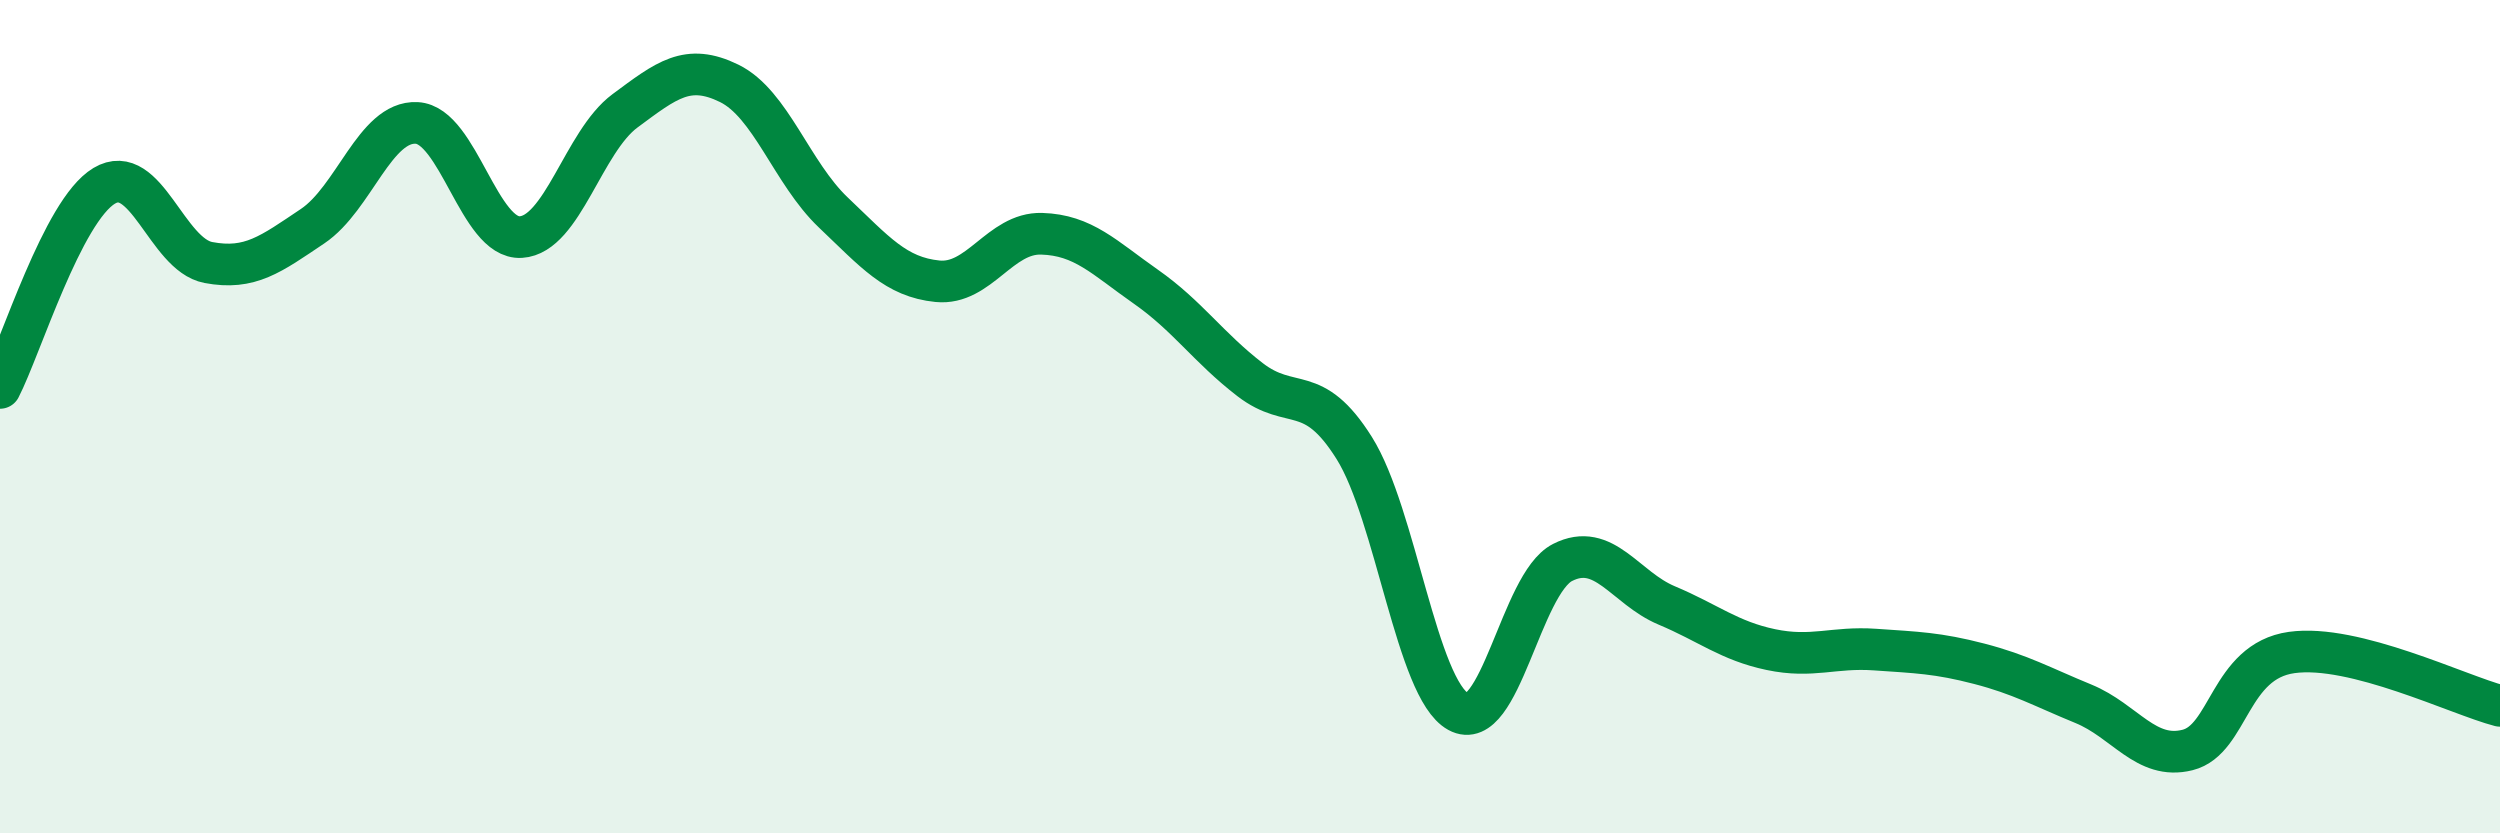
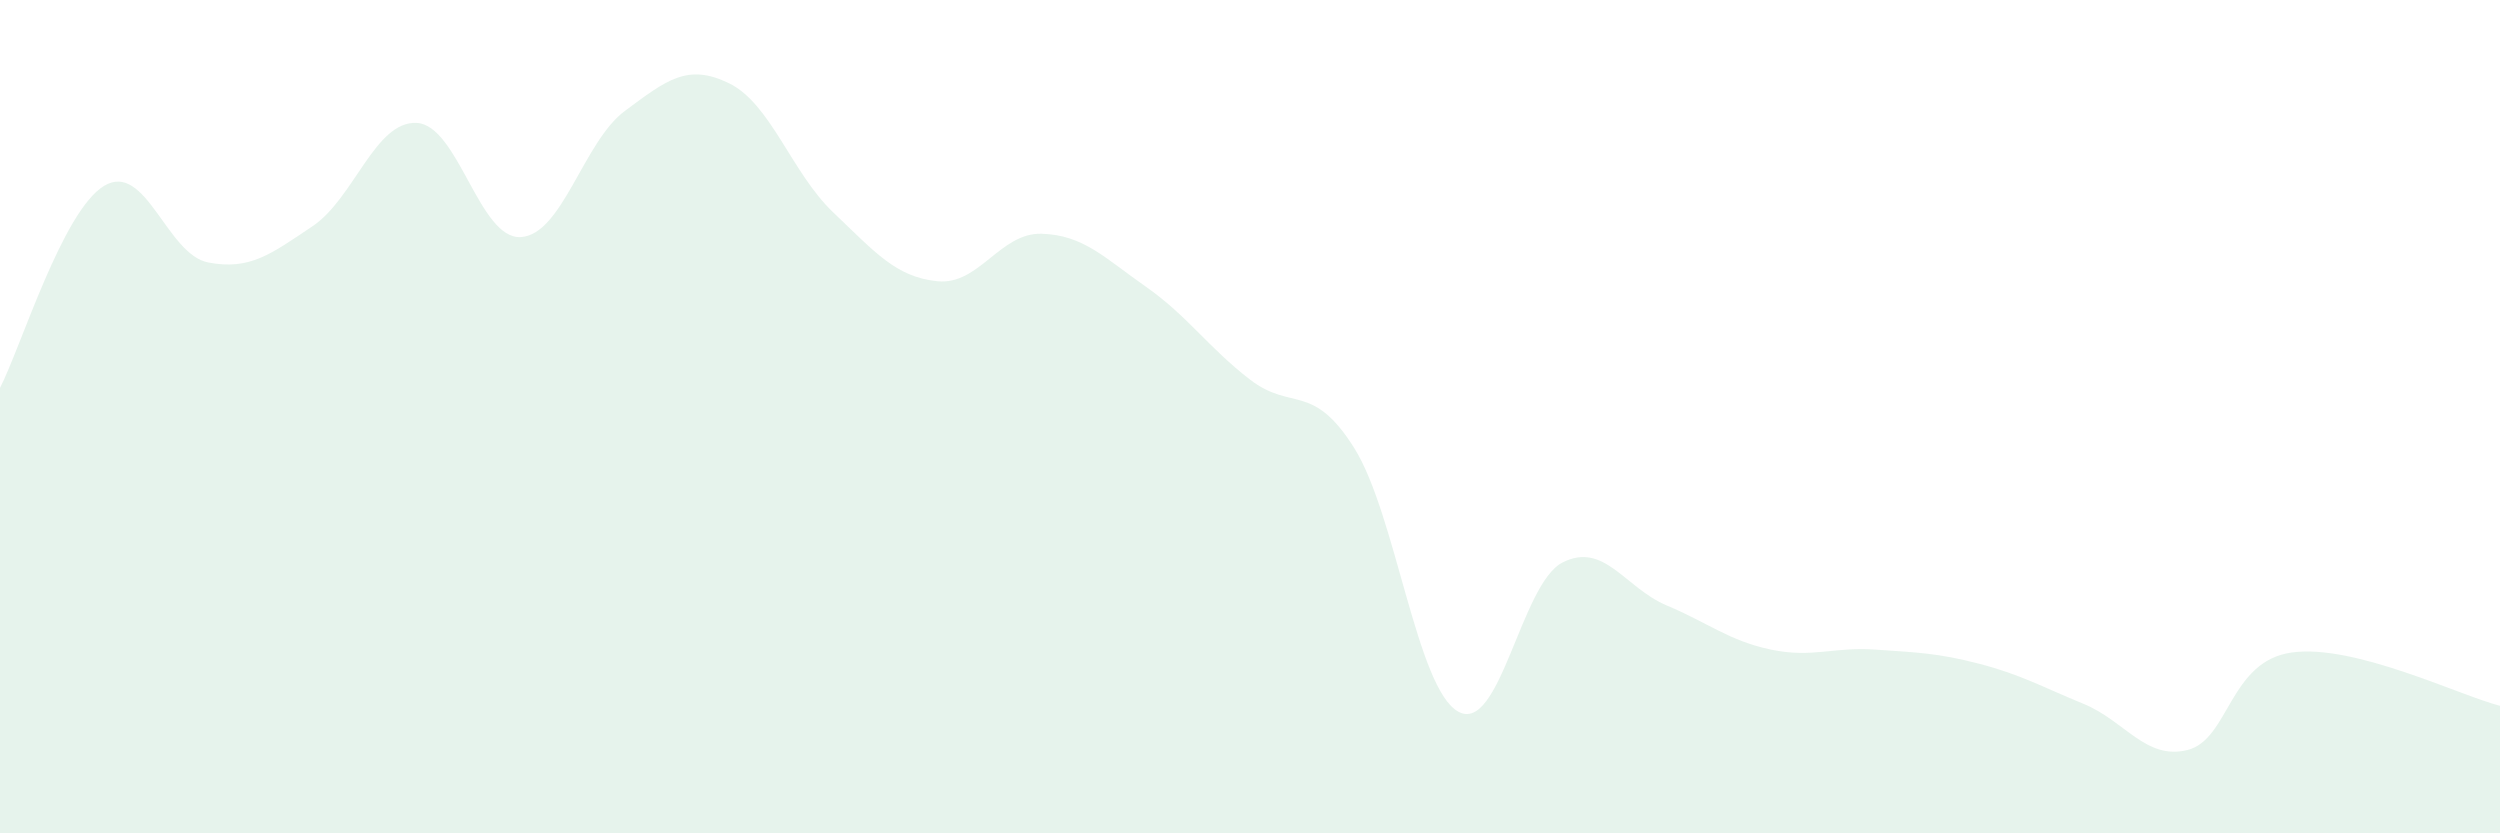
<svg xmlns="http://www.w3.org/2000/svg" width="60" height="20" viewBox="0 0 60 20">
  <path d="M 0,9.31 C 0.5,8.34 1.5,5.06 2.5,4.46 C 3.5,3.86 4,6.11 5,6.3 C 6,6.49 6.5,6.1 7.5,5.43 C 8.5,4.76 9,2.9 10,2.95 C 11,3 11.5,5.75 12.5,5.69 C 13.5,5.63 14,3.4 15,2.66 C 16,1.92 16.5,1.51 17.5,2 C 18.5,2.49 19,4.15 20,5.1 C 21,6.05 21.5,6.65 22.5,6.75 C 23.5,6.85 24,5.58 25,5.61 C 26,5.64 26.5,6.18 27.5,6.88 C 28.5,7.58 29,8.34 30,9.11 C 31,9.88 31.5,9.16 32.5,10.75 C 33.5,12.34 34,16.53 35,17.08 C 36,17.63 36.5,14.01 37.5,13.5 C 38.5,12.99 39,14.11 40,14.53 C 41,14.95 41.5,15.38 42.5,15.59 C 43.5,15.8 44,15.52 45,15.59 C 46,15.66 46.5,15.67 47.5,15.93 C 48.5,16.19 49,16.48 50,16.89 C 51,17.3 51.5,18.25 52.5,18 C 53.5,17.75 53.5,15.87 55,15.66 C 56.5,15.45 59,16.68 60,16.94L60 20L0 20Z" fill="#008740" opacity="0.1" stroke-linecap="round" stroke-linejoin="round" />
-   <path d="M 0,9.31 C 0.5,8.34 1.5,5.06 2.5,4.46 C 3.5,3.86 4,6.11 5,6.3 C 6,6.49 6.5,6.1 7.5,5.43 C 8.5,4.76 9,2.9 10,2.95 C 11,3 11.5,5.75 12.5,5.69 C 13.5,5.63 14,3.4 15,2.66 C 16,1.92 16.5,1.51 17.5,2 C 18.5,2.49 19,4.15 20,5.1 C 21,6.05 21.5,6.65 22.5,6.75 C 23.5,6.85 24,5.58 25,5.61 C 26,5.64 26.5,6.18 27.5,6.88 C 28.5,7.58 29,8.34 30,9.11 C 31,9.88 31.5,9.16 32.5,10.75 C 33.5,12.34 34,16.53 35,17.08 C 36,17.63 36.5,14.01 37.5,13.5 C 38.5,12.99 39,14.11 40,14.53 C 41,14.95 41.5,15.38 42.5,15.59 C 43.5,15.8 44,15.52 45,15.59 C 46,15.66 46.5,15.67 47.5,15.93 C 48.5,16.19 49,16.48 50,16.89 C 51,17.3 51.5,18.25 52.5,18 C 53.5,17.75 53.5,15.87 55,15.66 C 56.5,15.45 59,16.68 60,16.94" stroke="#008740" stroke-width="1" fill="none" stroke-linecap="round" stroke-linejoin="round" />
</svg>